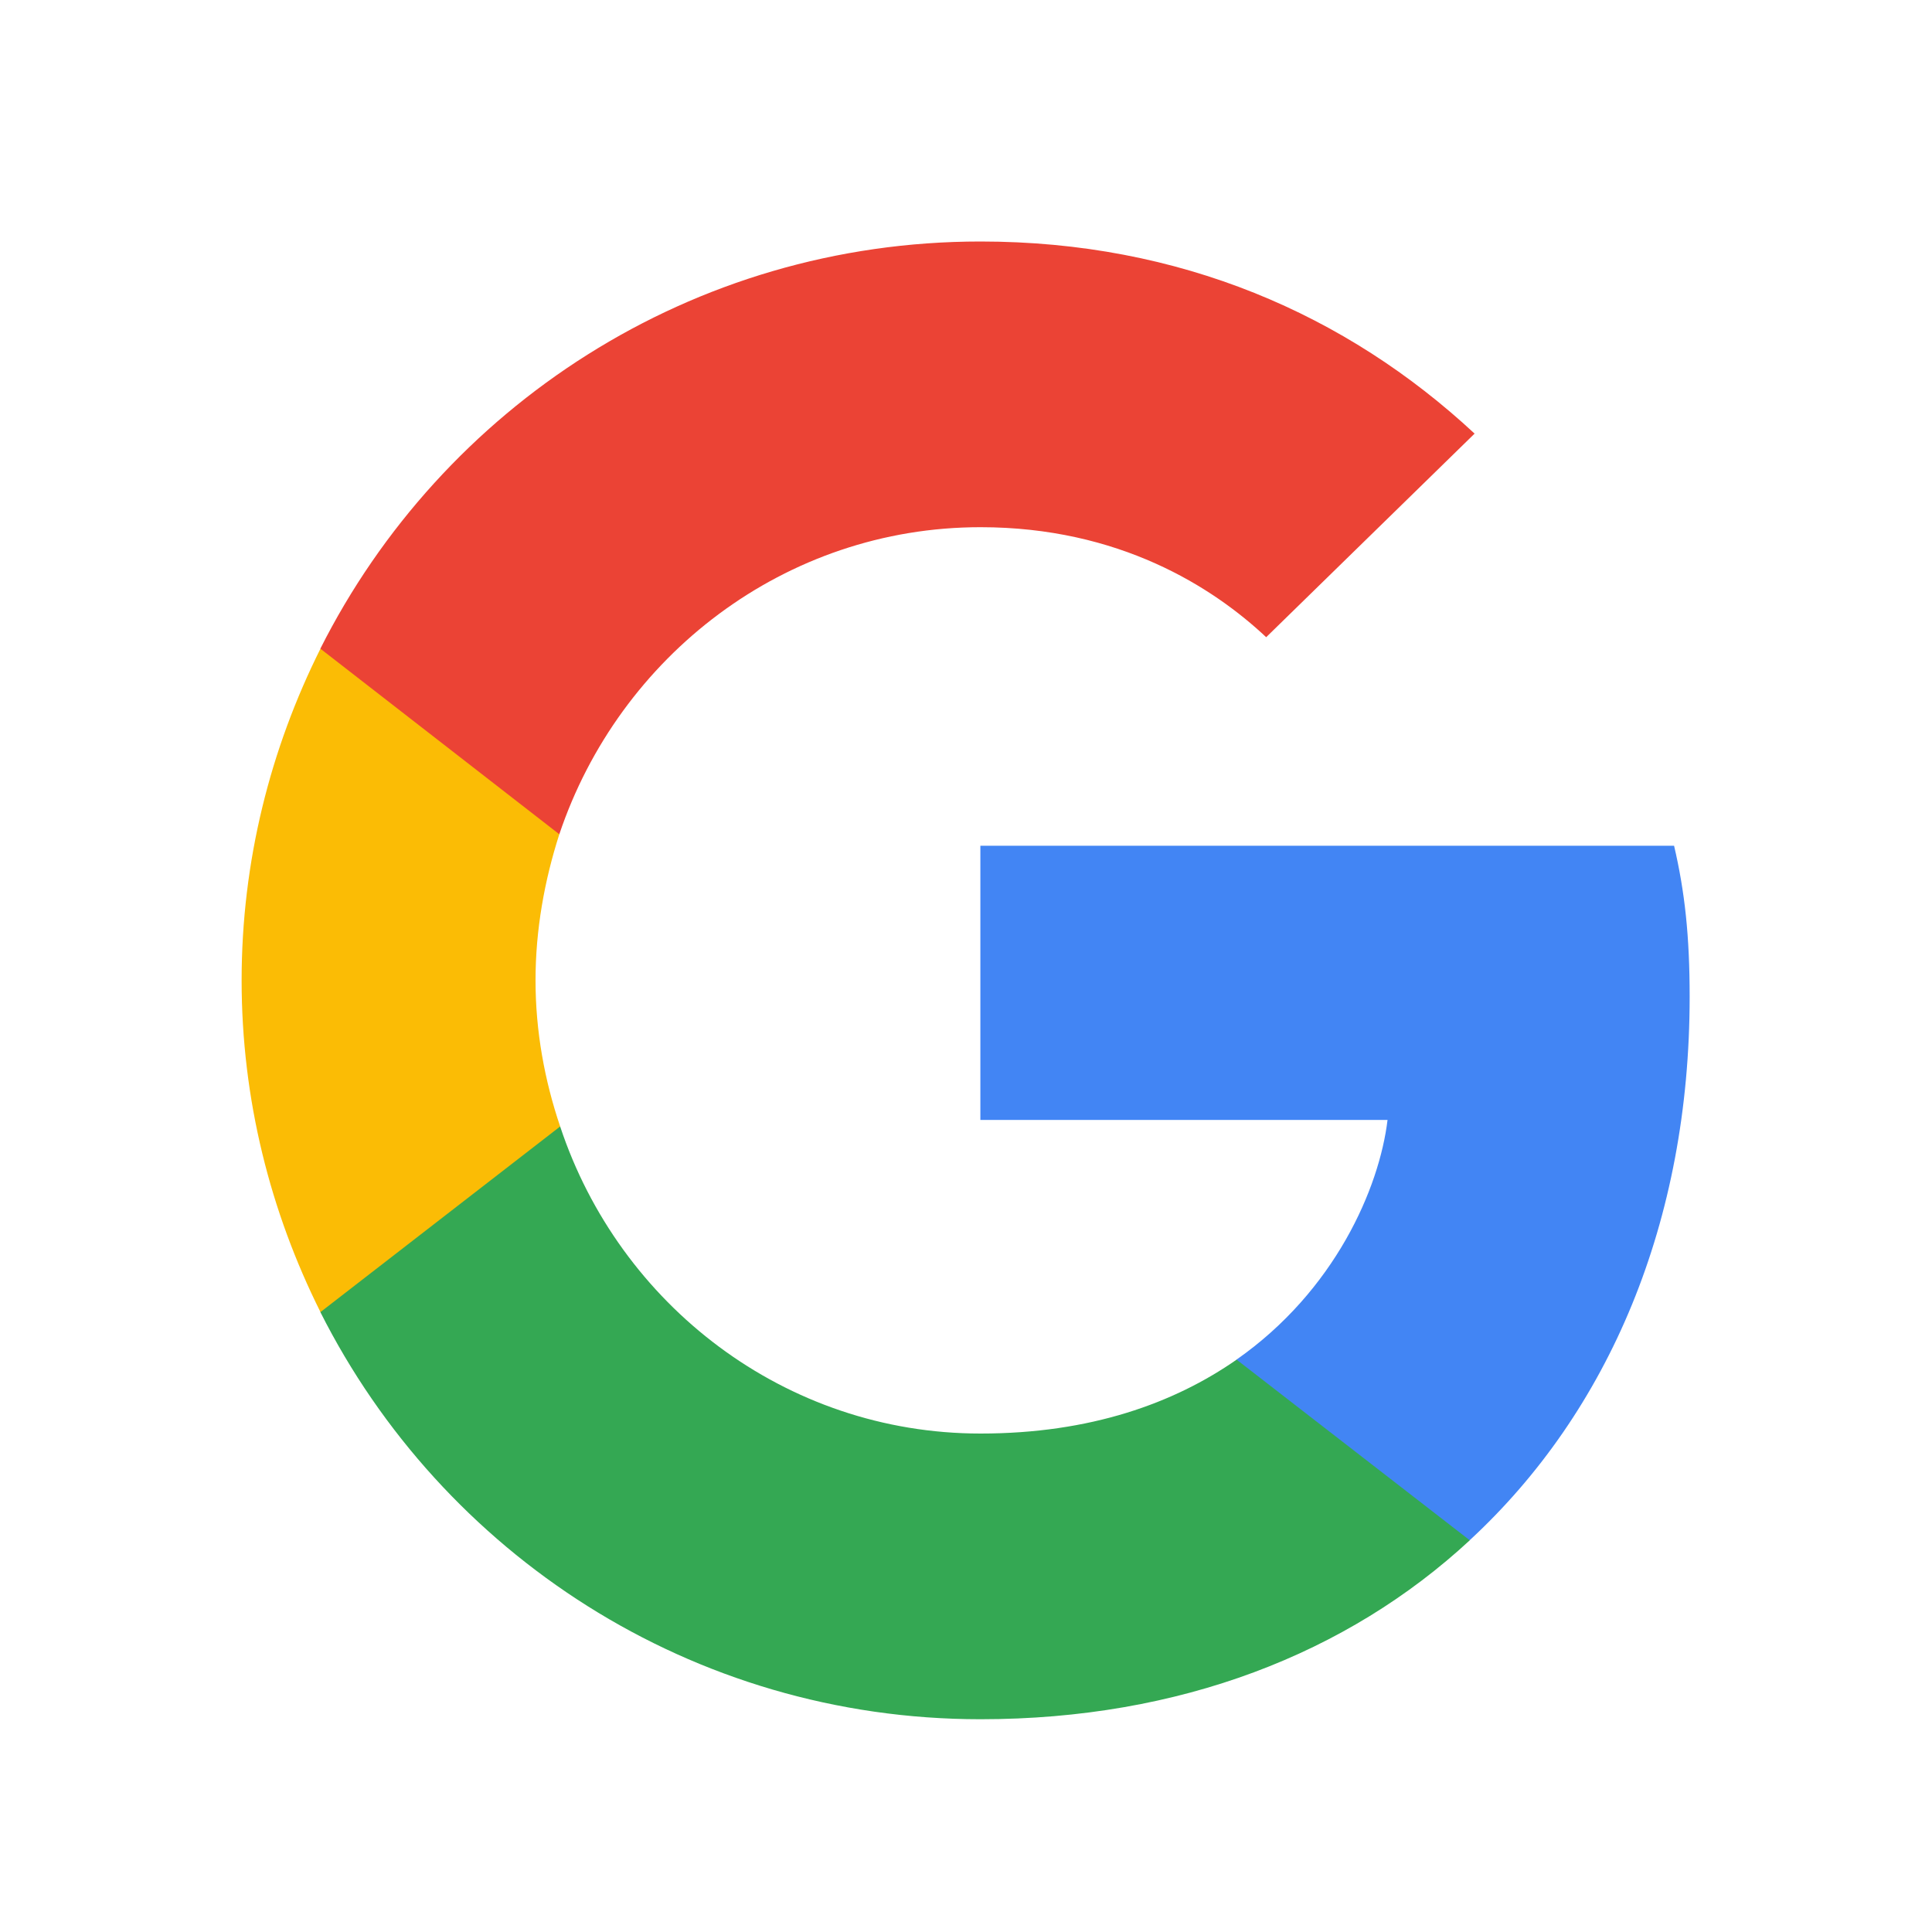
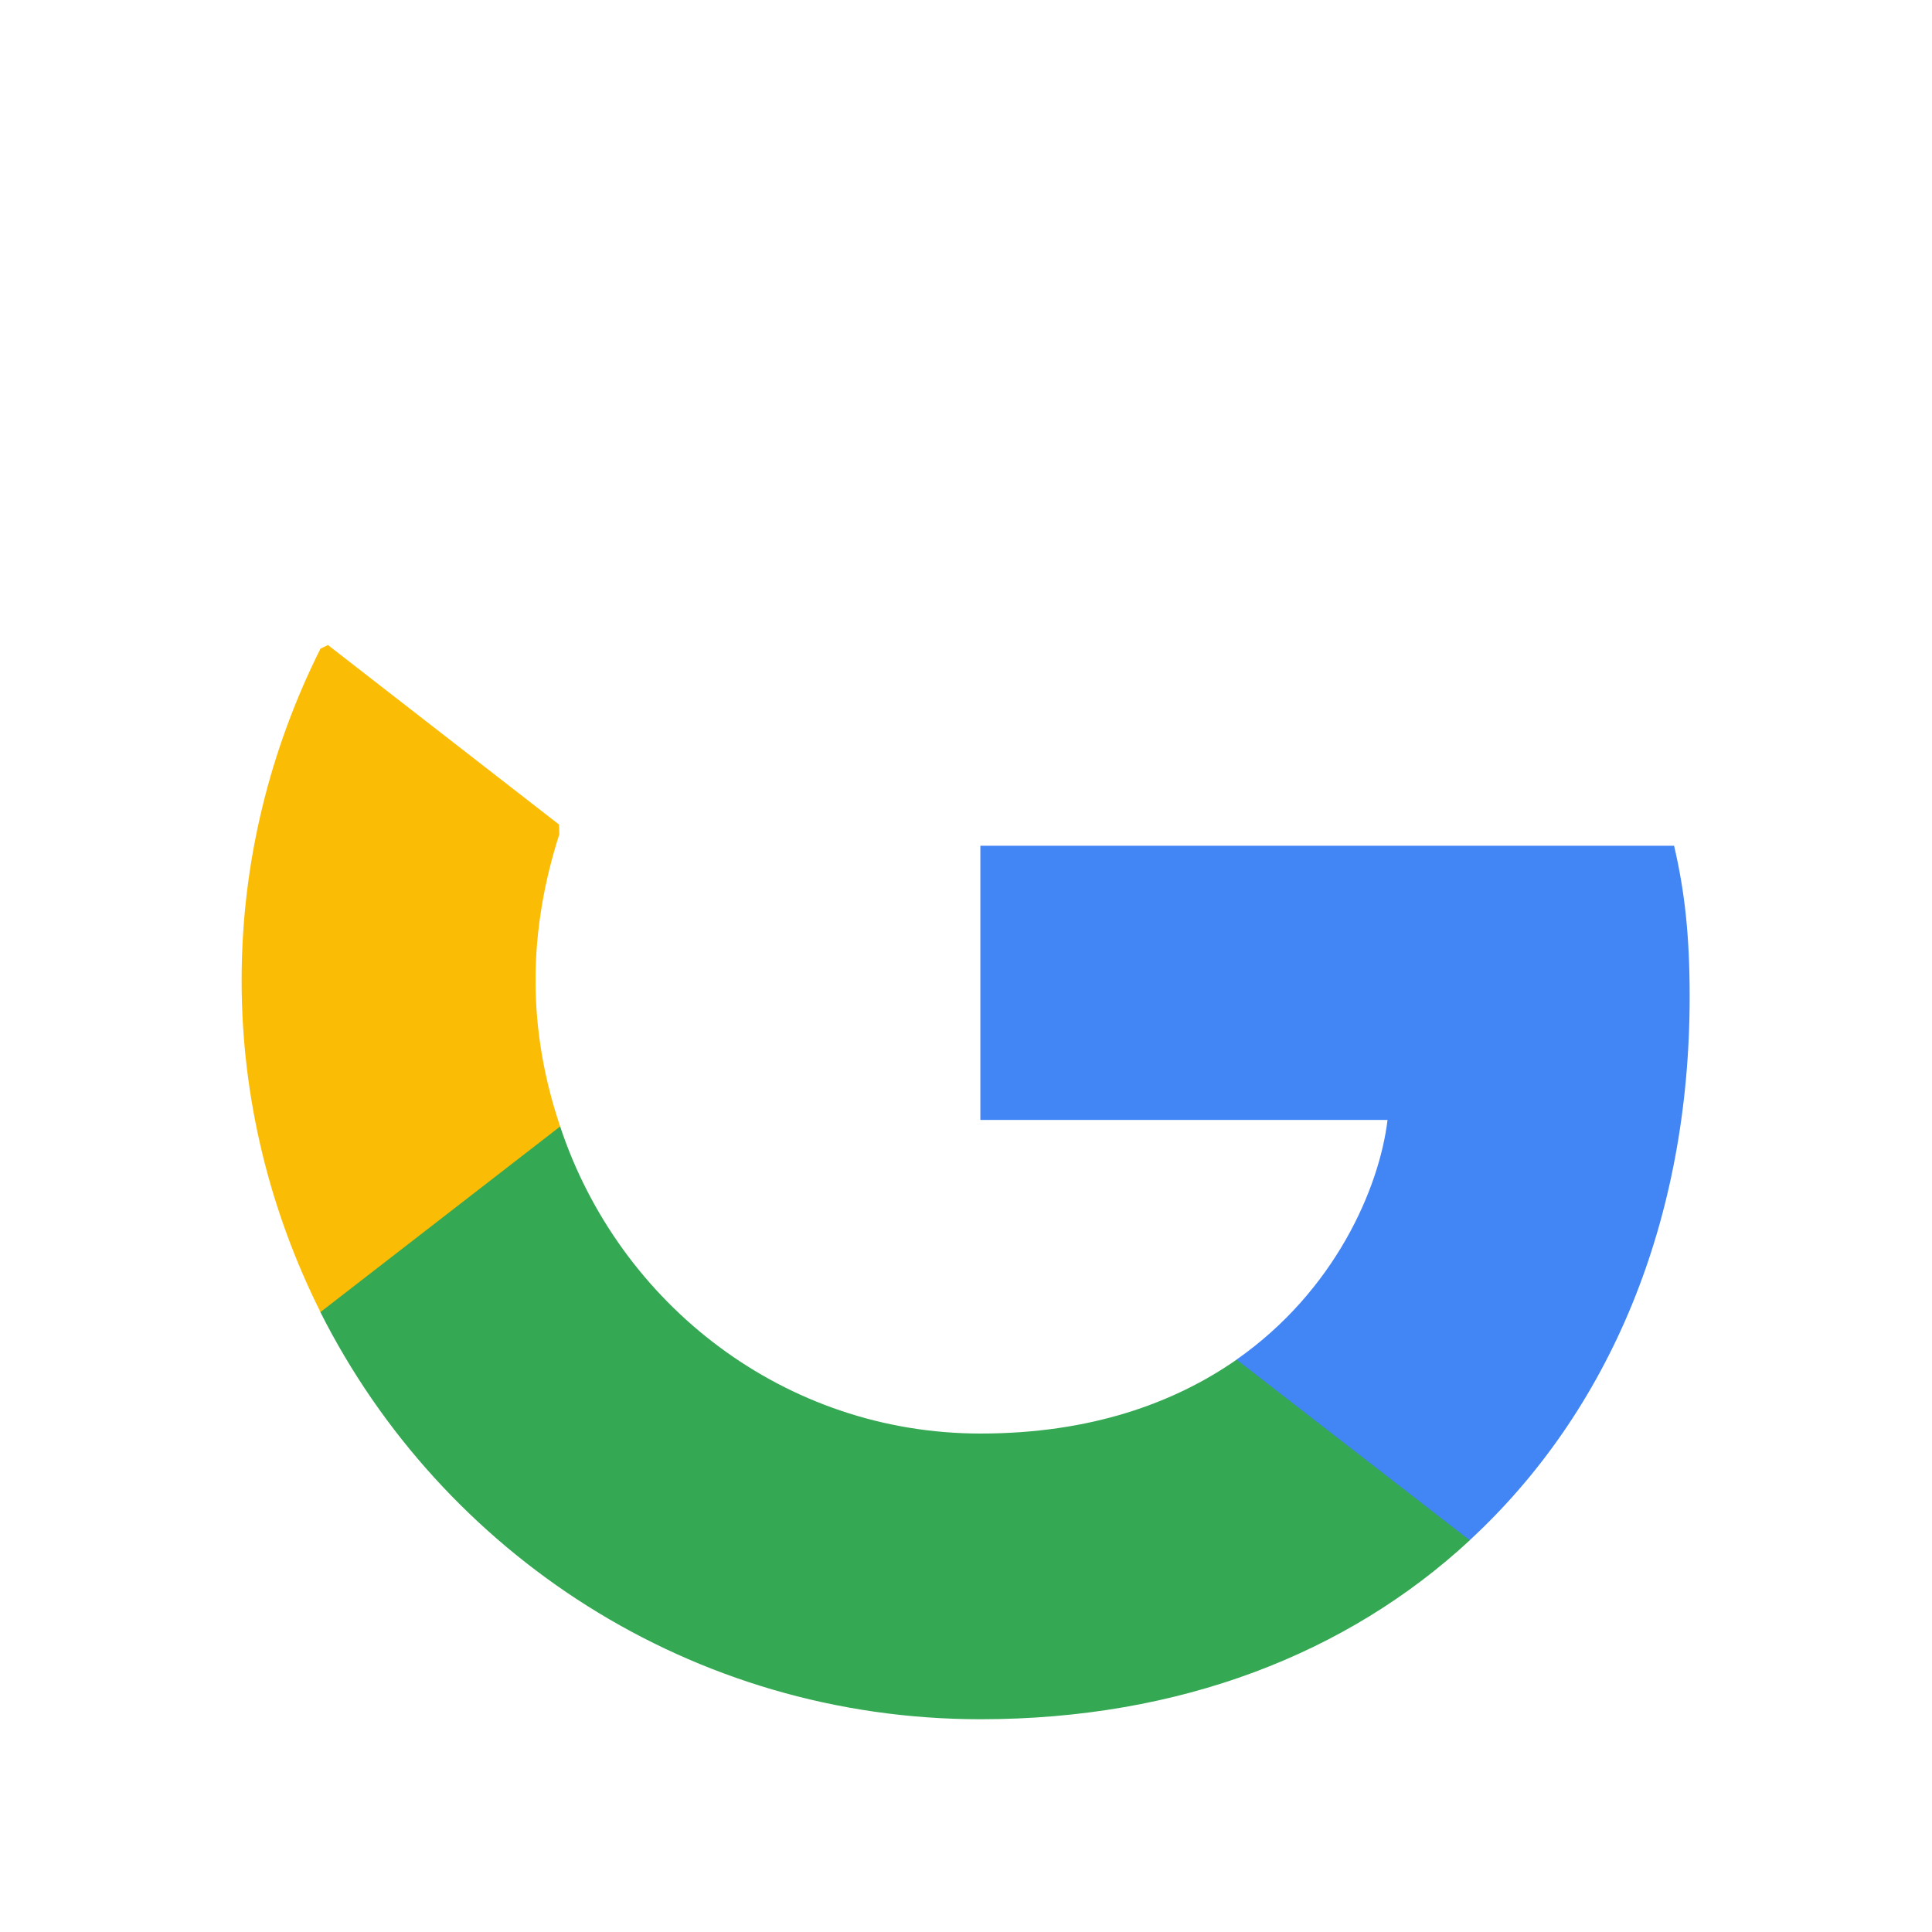
<svg xmlns="http://www.w3.org/2000/svg" width="16" height="16" viewBox="0 0 16 16" fill="none">
  <g clip-path="url(#clip0_4886_19807)">
    <path d="M13.993 8.255C13.993 7.752 13.953 7.385 13.864 7.004H8.119V9.275H11.491C11.423 9.839 11.056 10.689 10.24 11.26L10.229 11.336L12.045 12.743L12.171 12.756C13.327 11.688 13.993 10.118 13.993 8.255" fill="#4285F4" />
    <path d="M8.12 14.238C9.772 14.238 11.159 13.694 12.172 12.756L10.241 11.26C9.724 11.62 9.031 11.872 8.12 11.872C6.501 11.872 5.128 10.805 4.639 9.329L4.567 9.335L2.678 10.797L2.653 10.866C3.66 12.864 5.726 14.238 8.12 14.238Z" fill="#34A853" />
    <path d="M4.639 9.329C4.51 8.948 4.435 8.54 4.435 8.119C4.435 7.697 4.51 7.289 4.632 6.909L4.629 6.828L2.716 5.342L2.654 5.372C2.239 6.202 2.001 7.133 2.001 8.119C2.001 9.105 2.239 10.036 2.654 10.866L4.639 9.329" fill="#FBBC05" />
-     <path d="M8.12 4.366C9.269 4.366 10.044 4.862 10.486 5.277L12.212 3.591C11.152 2.605 9.772 2 8.12 2C5.726 2 3.66 3.373 2.653 5.372L4.632 6.909C5.128 5.433 6.501 4.366 8.12 4.366" fill="#EB4335" />
  </g>
  <defs>
    <clipPath id="clip0_4886_19807">
      <rect width="12" height="12.28" fill="white" transform="translate(2 2)" />
    </clipPath>
  </defs>
</svg>